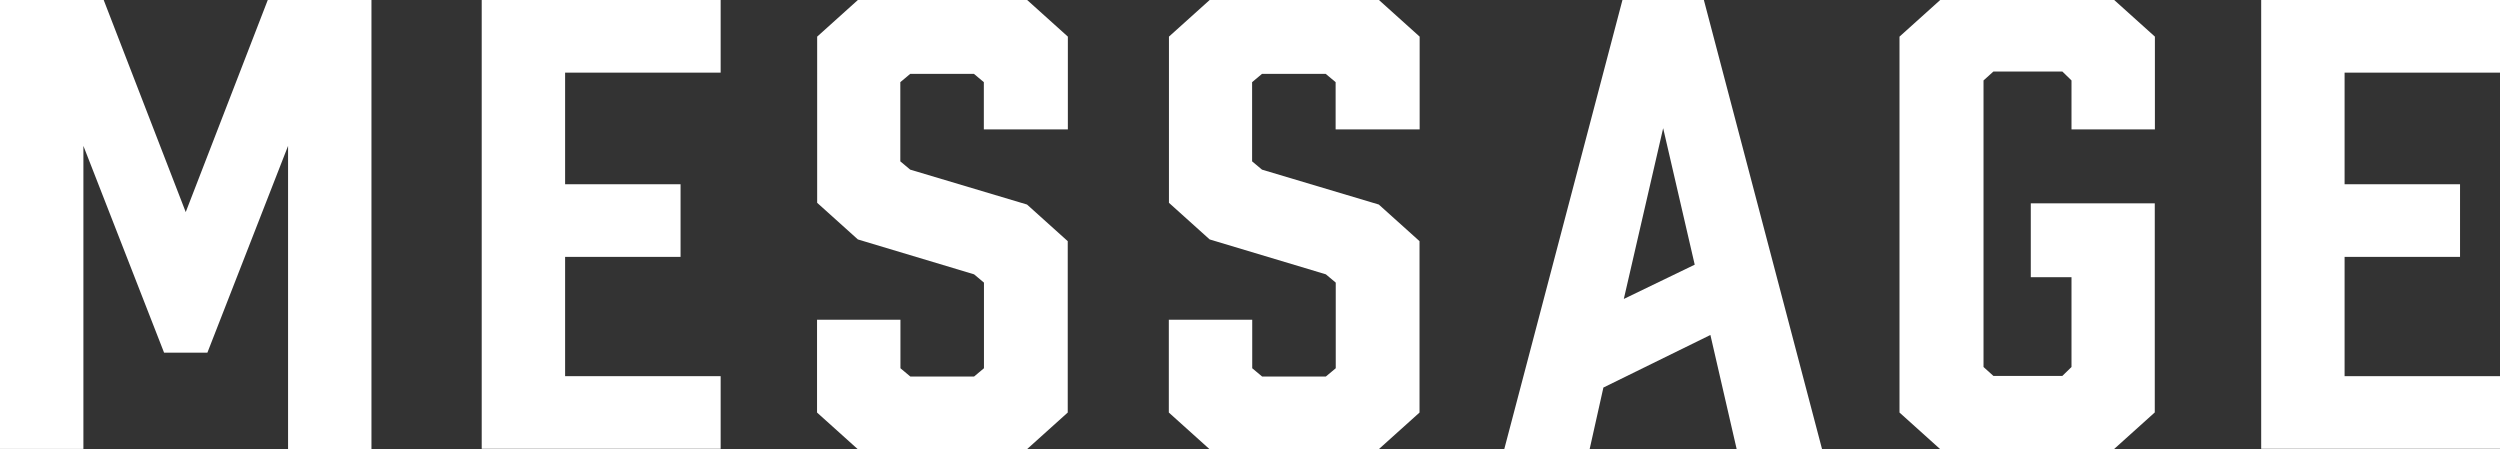
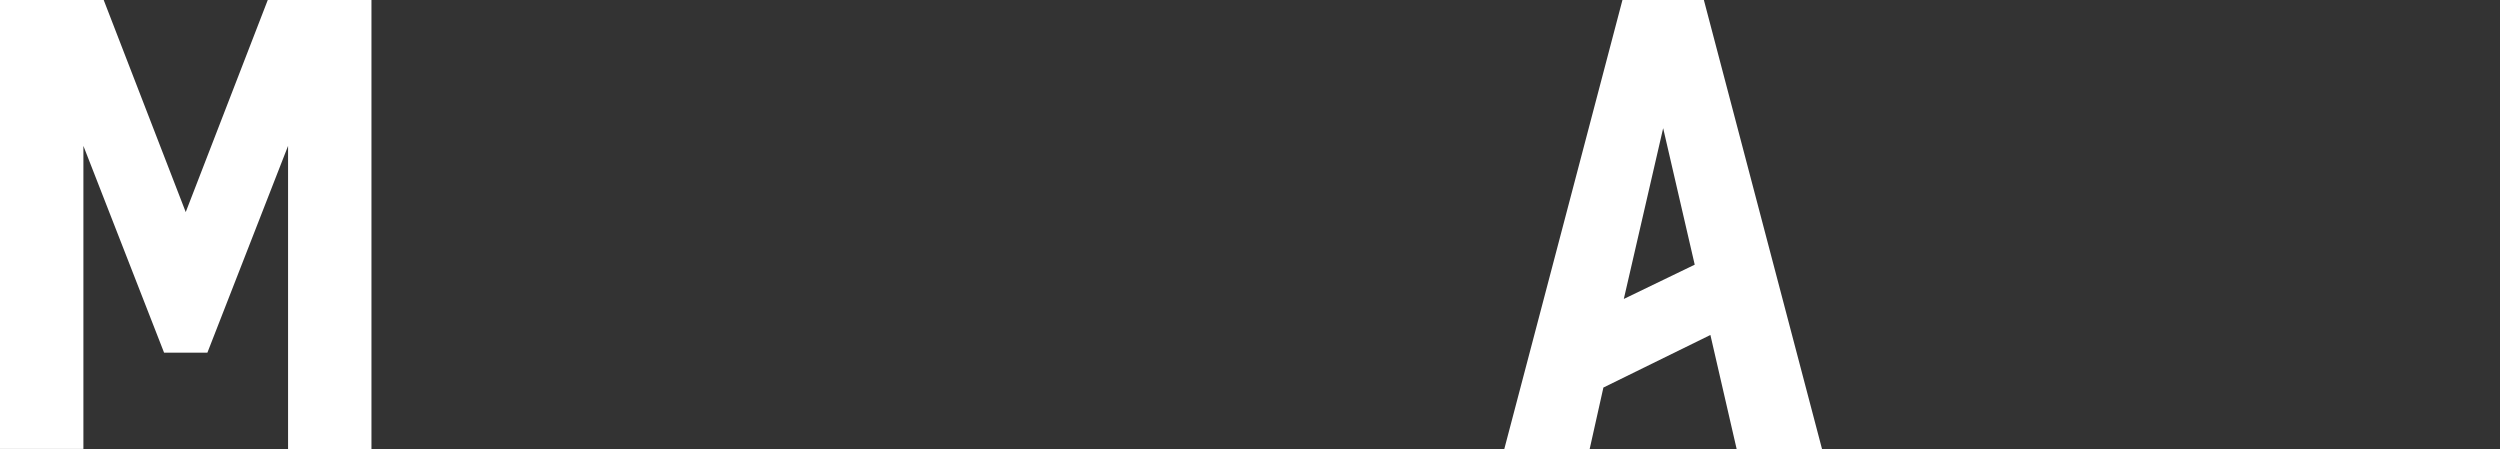
<svg xmlns="http://www.w3.org/2000/svg" id="_レイヤー_1" viewBox="0 0 202.04 36.29">
  <rect x="0" y="0" width="202.04" height="36.29" fill="#333333" stroke="none" />
  <defs>
    <style>.cls-1{fill:#fff;}</style>
  </defs>
  <path class="cls-1" d="m16.76,28.5h-3.5L6.74,11.79v24.49H0V0h8.38l6.63,17.14L21.64,0h8.38v36.29h-6.74V11.79l-6.52,16.71Z" />
-   <path class="cls-1" d="m38.93,36.29V0h19.31v5.87h-12.57v9.02h9.33v5.87h-9.33v9.64h12.57v5.87h-19.31Z" />
-   <path class="cls-1" d="m79.51,10.46v-3.82l-.8-.67h-5.15l-.8.67v6.4l.8.67,9.44,2.82,3.29,2.96v13.85l-3.29,2.96h-13.68l-3.29-2.96v-7.5h6.74v3.92l.8.67h5.15l.8-.67v-6.92l-.8-.67-9.39-2.82-3.29-2.96V2.96l3.29-2.96h13.68l3.29,2.96v7.5h-6.79Z" />
-   <path class="cls-1" d="m107.94,10.46v-3.82l-.8-.67h-5.15l-.8.67v6.4l.8.67,9.44,2.82,3.29,2.96v13.85l-3.29,2.96h-13.68l-3.29-2.96v-7.5h6.74v3.92l.8.67h5.15l.8-.67v-6.92l-.8-.67-9.39-2.82-3.29-2.96V2.96l3.29-2.96h13.68l3.29,2.96v7.5h-6.79Z" />
  <path class="cls-1" d="m138.23,27.07l-8.65,4.25-1.11,4.97h-6.9L131.12,0h6.58l9.55,36.29h-6.9l-2.12-9.21Zm-1.27-5.68l-2.55-11.03-3.18,13.8,5.73-2.77Z" />
-   <path class="cls-1" d="m153.51,33.33V2.96l3.29-2.96h14.06l3.29,2.96v7.5h-6.74v-3.96l-.74-.72h-5.57l-.8.72v23.16l.8.72h5.57l.74-.72v-7.26h-3.29v-5.97h10.02v16.9l-3.29,2.96h-14.06l-3.29-2.96Z" />
-   <path class="cls-1" d="m182.74,36.29V0h19.31v5.87h-12.57v9.02h9.33v5.87h-9.33v9.64h12.57v5.87h-19.31Z" />
</svg>